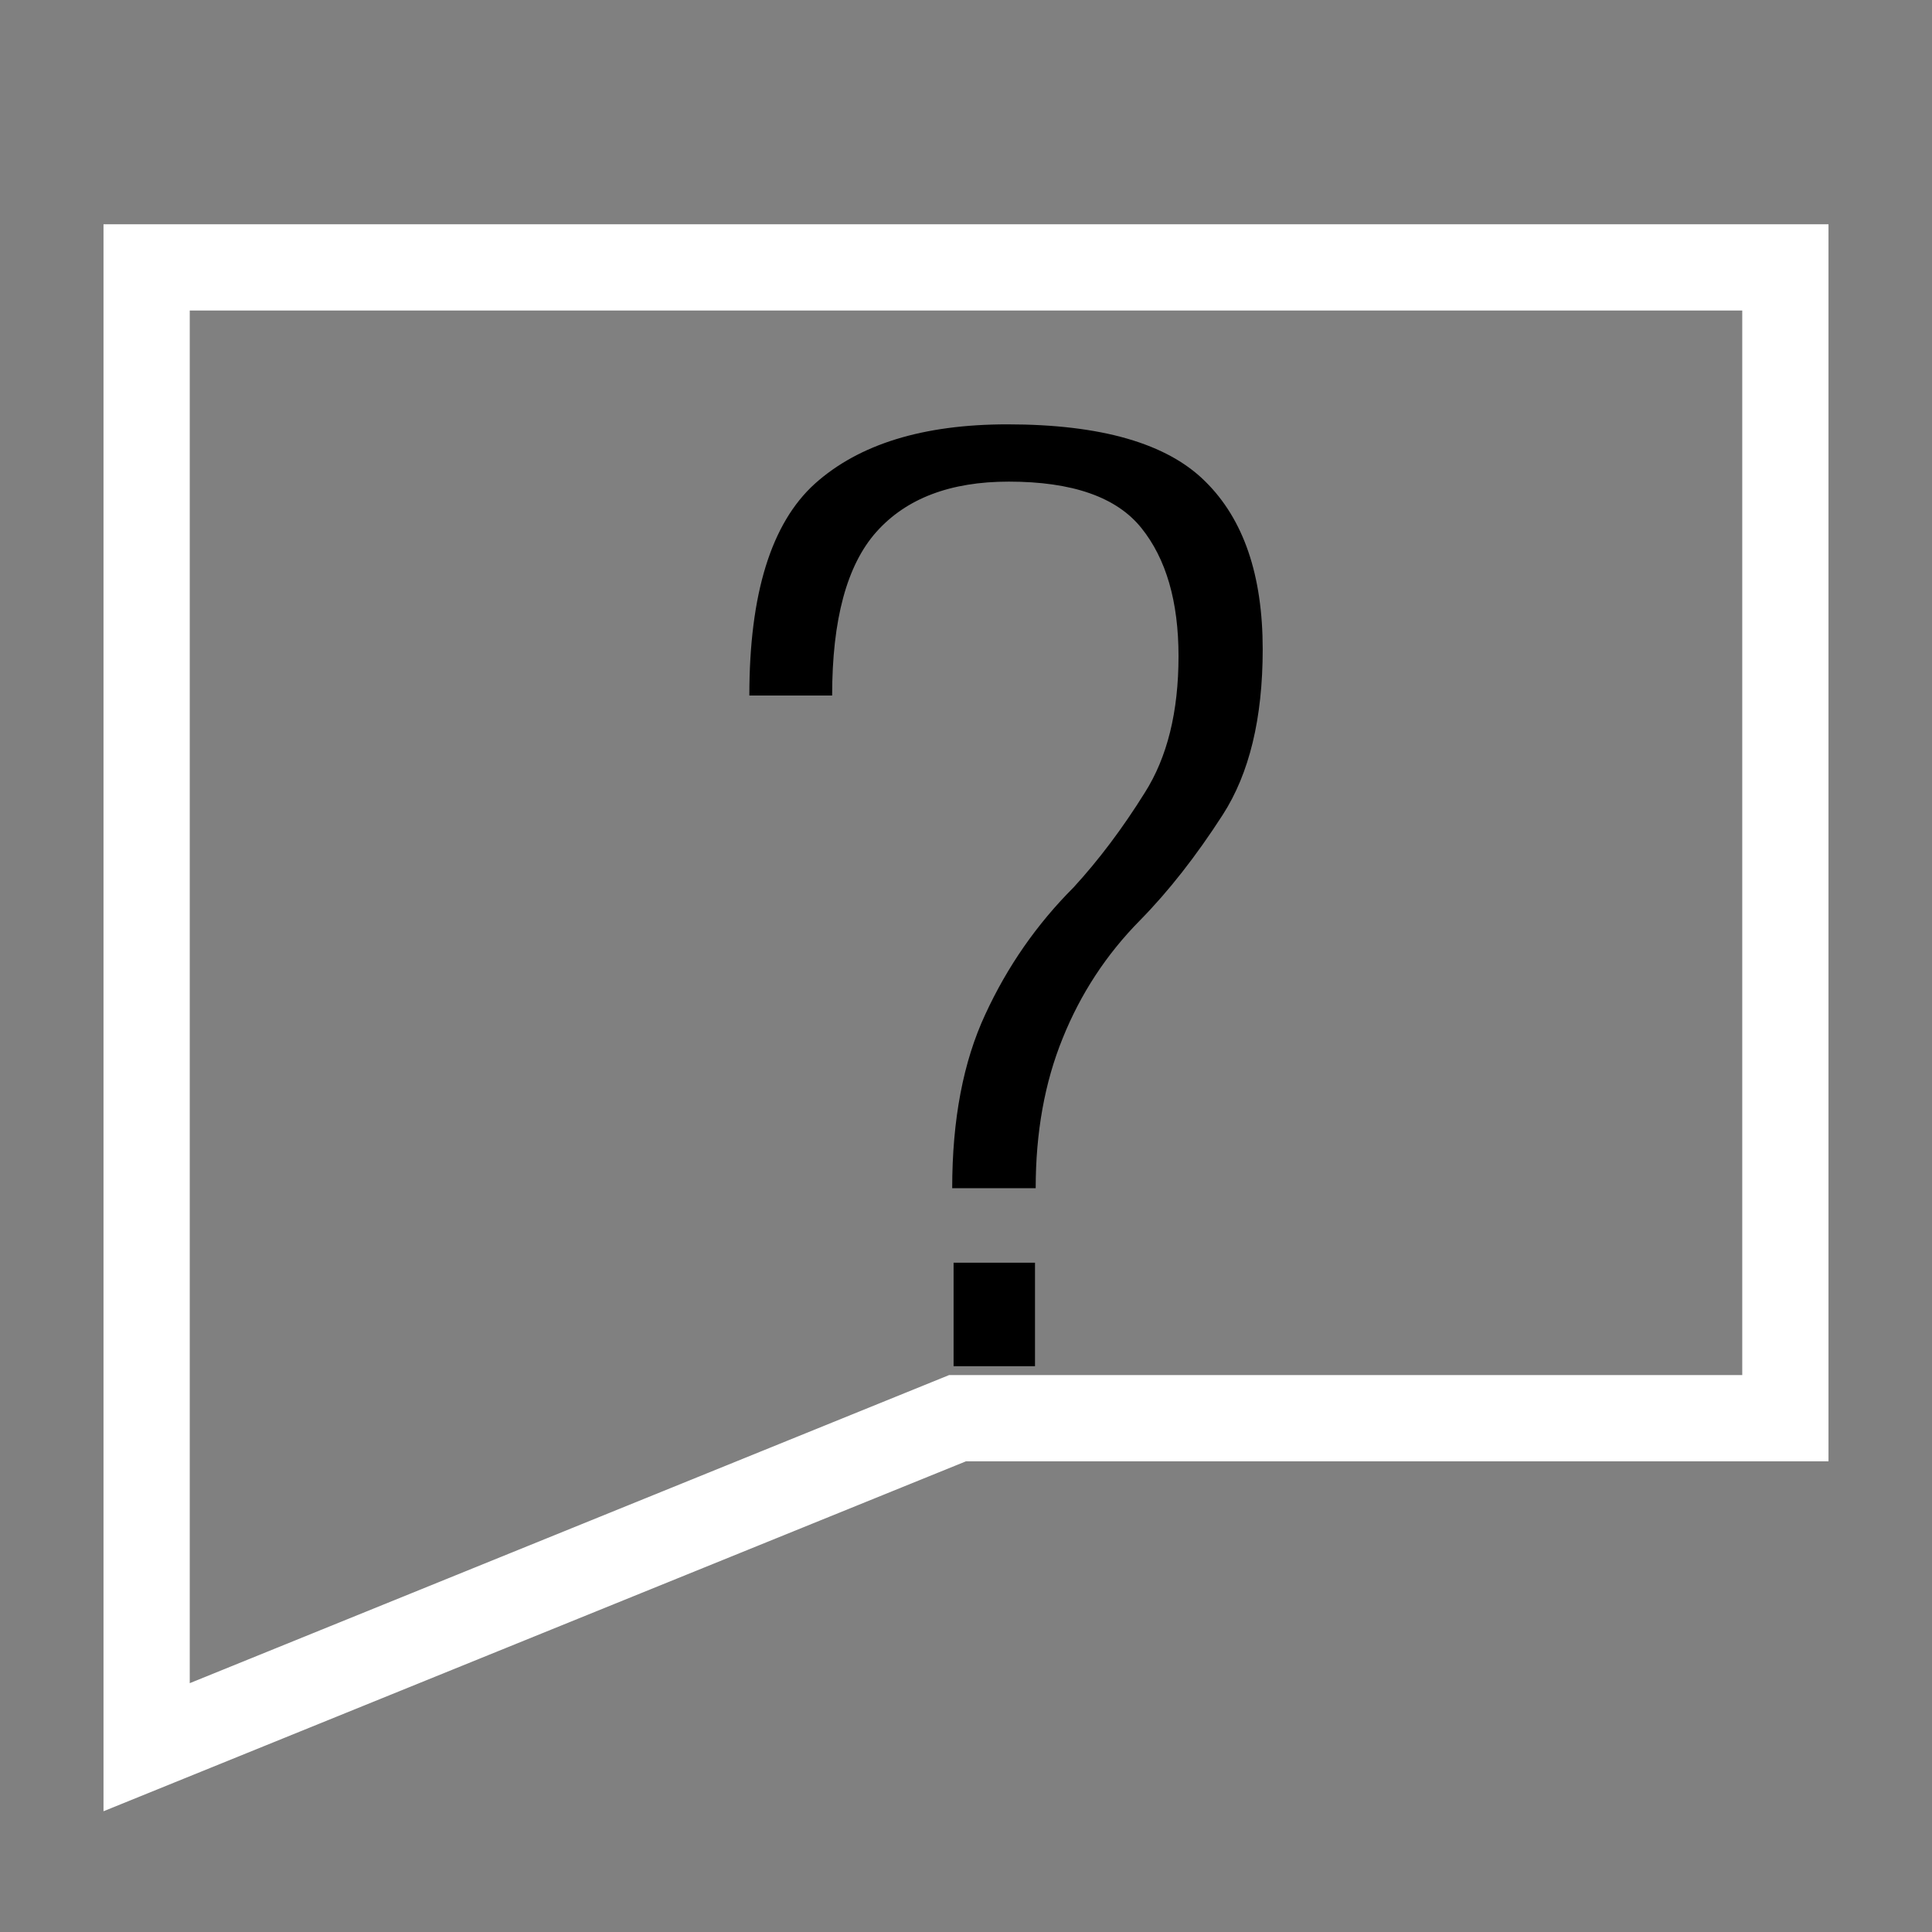
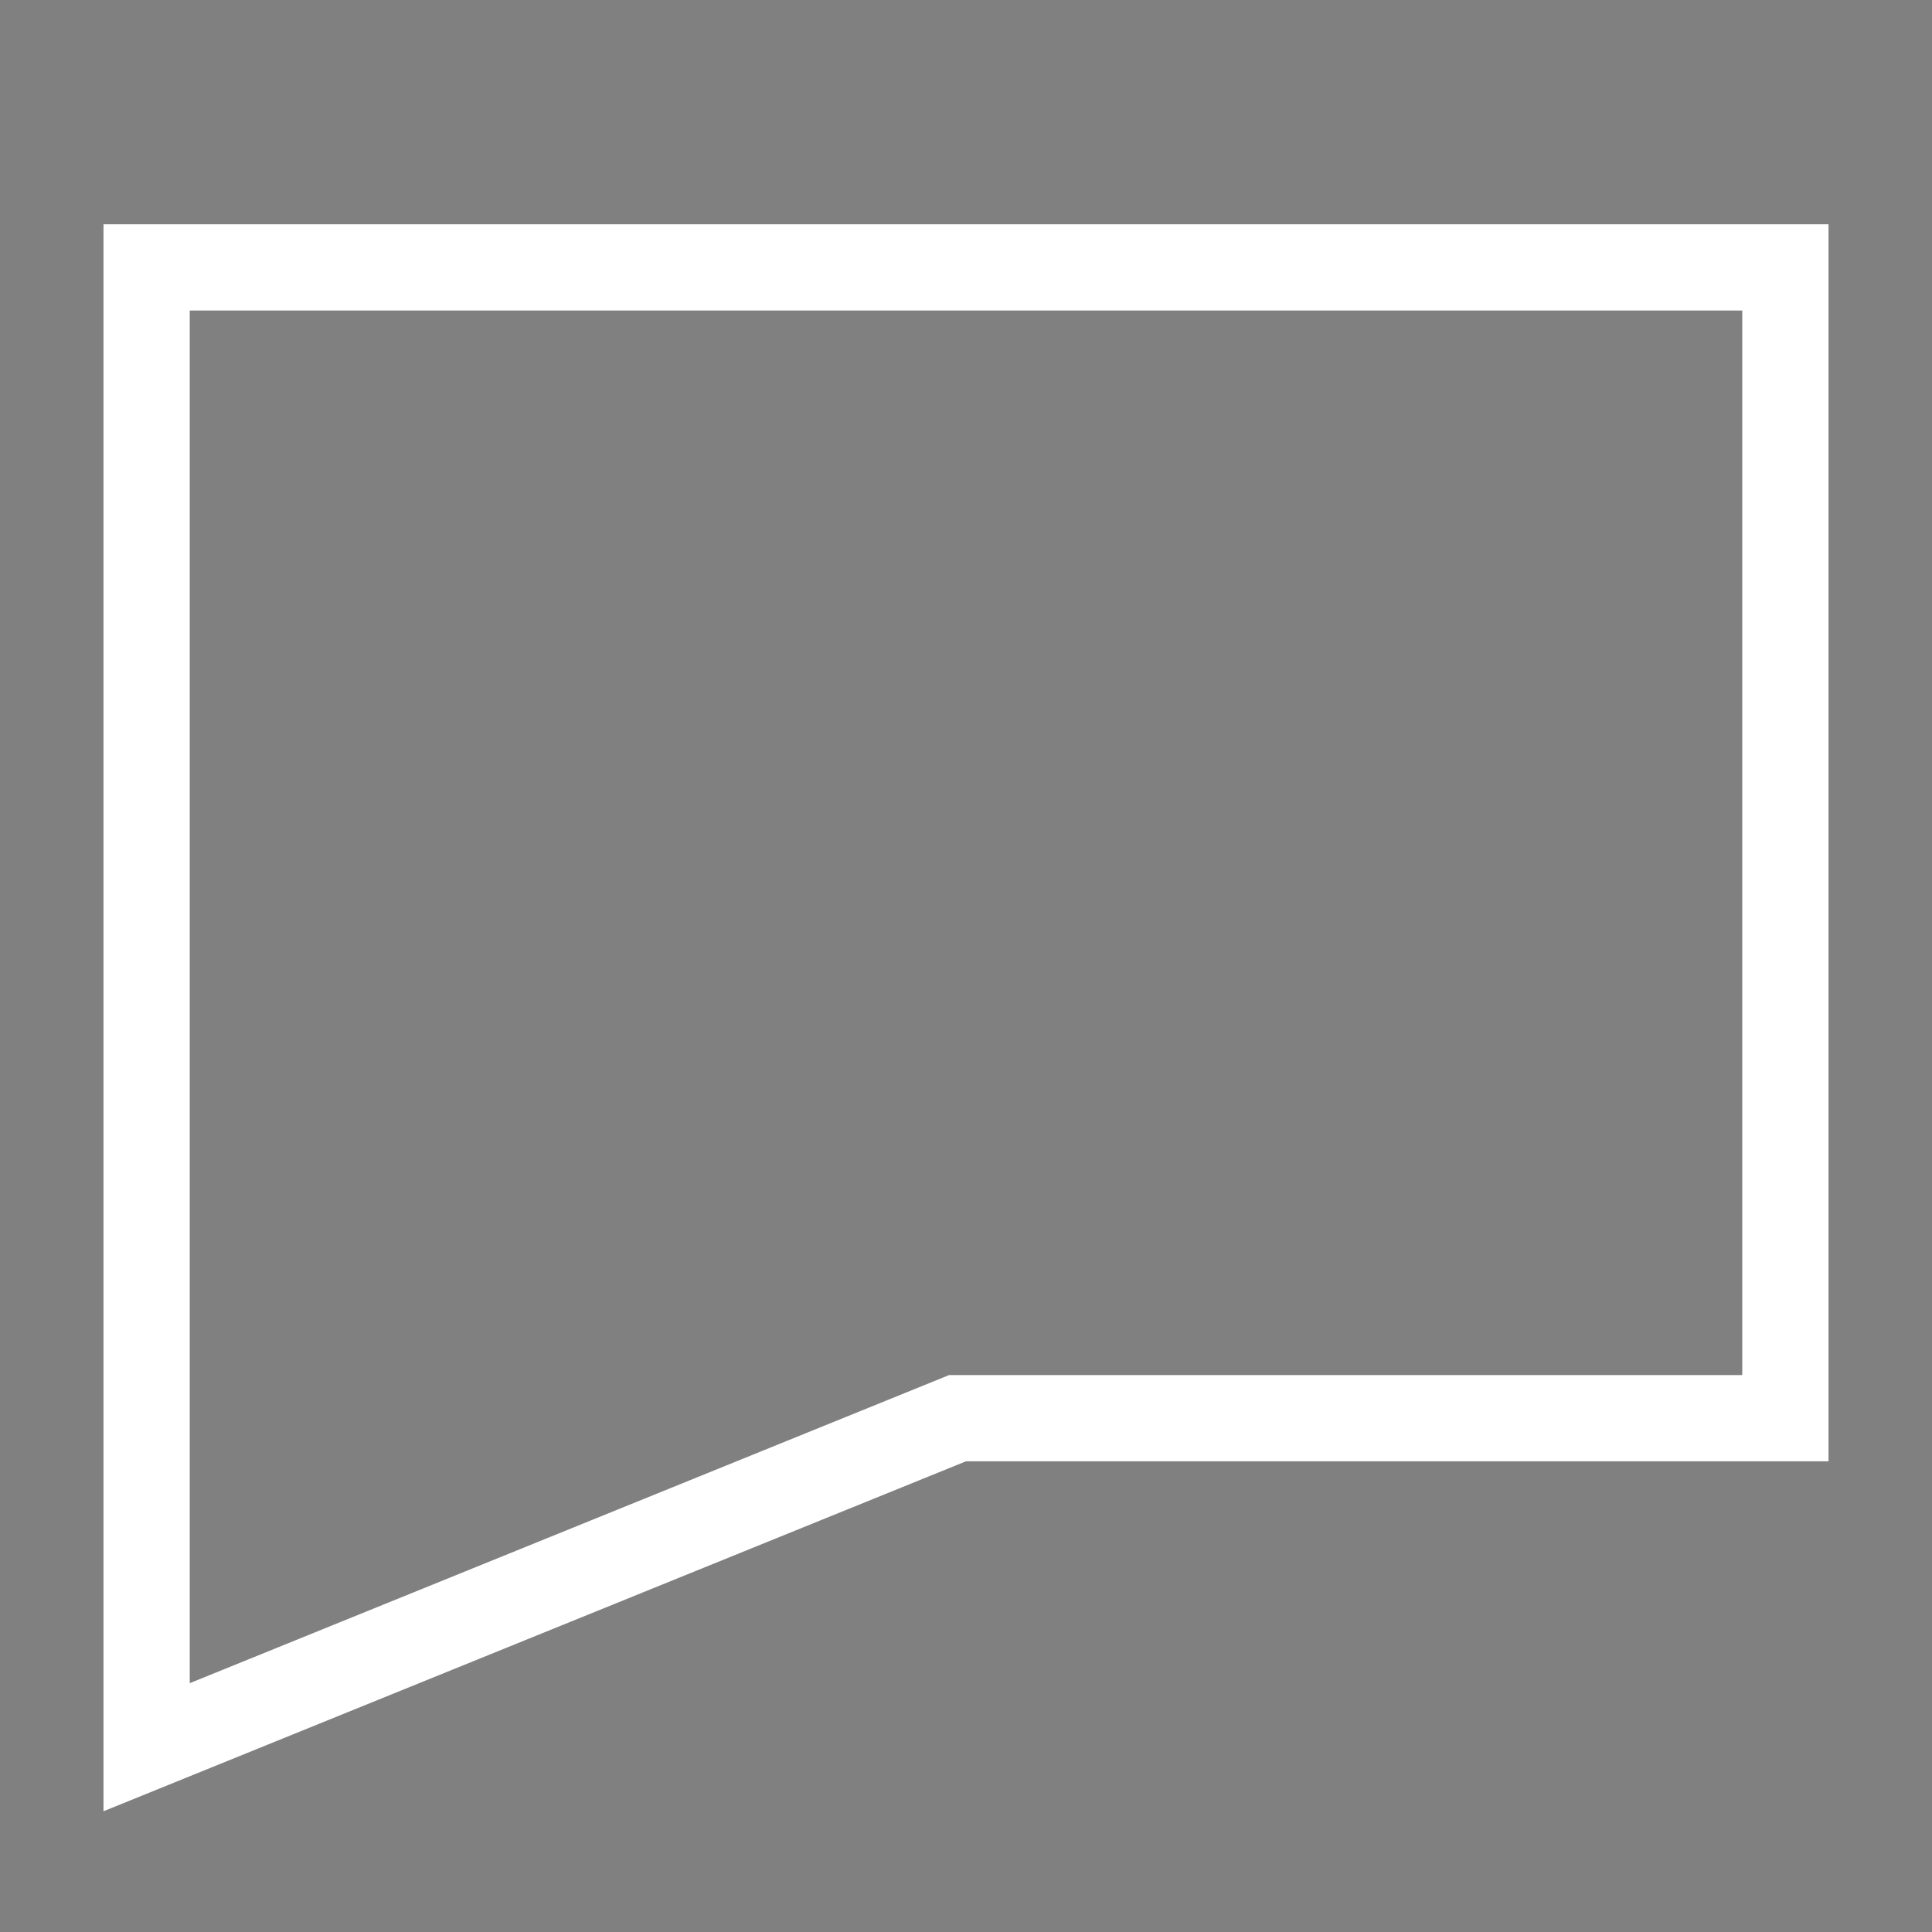
<svg xmlns="http://www.w3.org/2000/svg" width="112" height="112" viewBox="0 0 112 112" fill="none">
  <rect x="0" y="0" width="112" height="112" fill="#808080" stroke="none" />
-   <path d="M55.2 68.88C55.2 64.906 55.84 61.546 57.12 58.8C58.4 56.026 60.107 53.573 62.24 51.44C63.707 49.84 65.08 48.013 66.36 45.96C67.667 43.906 68.32 41.266 68.32 38.04C68.32 34.866 67.6 32.386 66.16 30.6C64.72 28.813 62.16 27.92 58.48 27.92C55.093 27.92 52.533 28.893 50.8 30.84C49.093 32.76 48.24 35.92 48.24 40.32H43.44C43.44 34.426 44.707 30.333 47.24 28.04C49.8 25.746 53.52 24.6 58.4 24.6C63.84 24.6 67.667 25.706 69.88 27.92C72.093 30.106 73.2 33.346 73.2 37.64C73.2 41.64 72.427 44.84 70.88 47.24C69.333 49.64 67.733 51.68 66.08 53.36C64.133 55.333 62.64 57.613 61.6 60.2C60.56 62.76 60.04 65.653 60.04 68.88H55.2ZM55.28 73.2H60V79.2H55.28V73.2Z" fill="black" />
-   <path fill-rule="evenodd" clip-rule="evenodd" d="M56 84.713H106V13H6V105L56 84.713ZM11 97.575L55.024 79.713H101V18H11V97.575Z" fill="white" />
+   <path fill-rule="evenodd" clip-rule="evenodd" d="M56 84.713H106V13H6V105L56 84.713ZM11 97.575L55.024 79.713H101V18H11V97.575" fill="white" />
</svg>